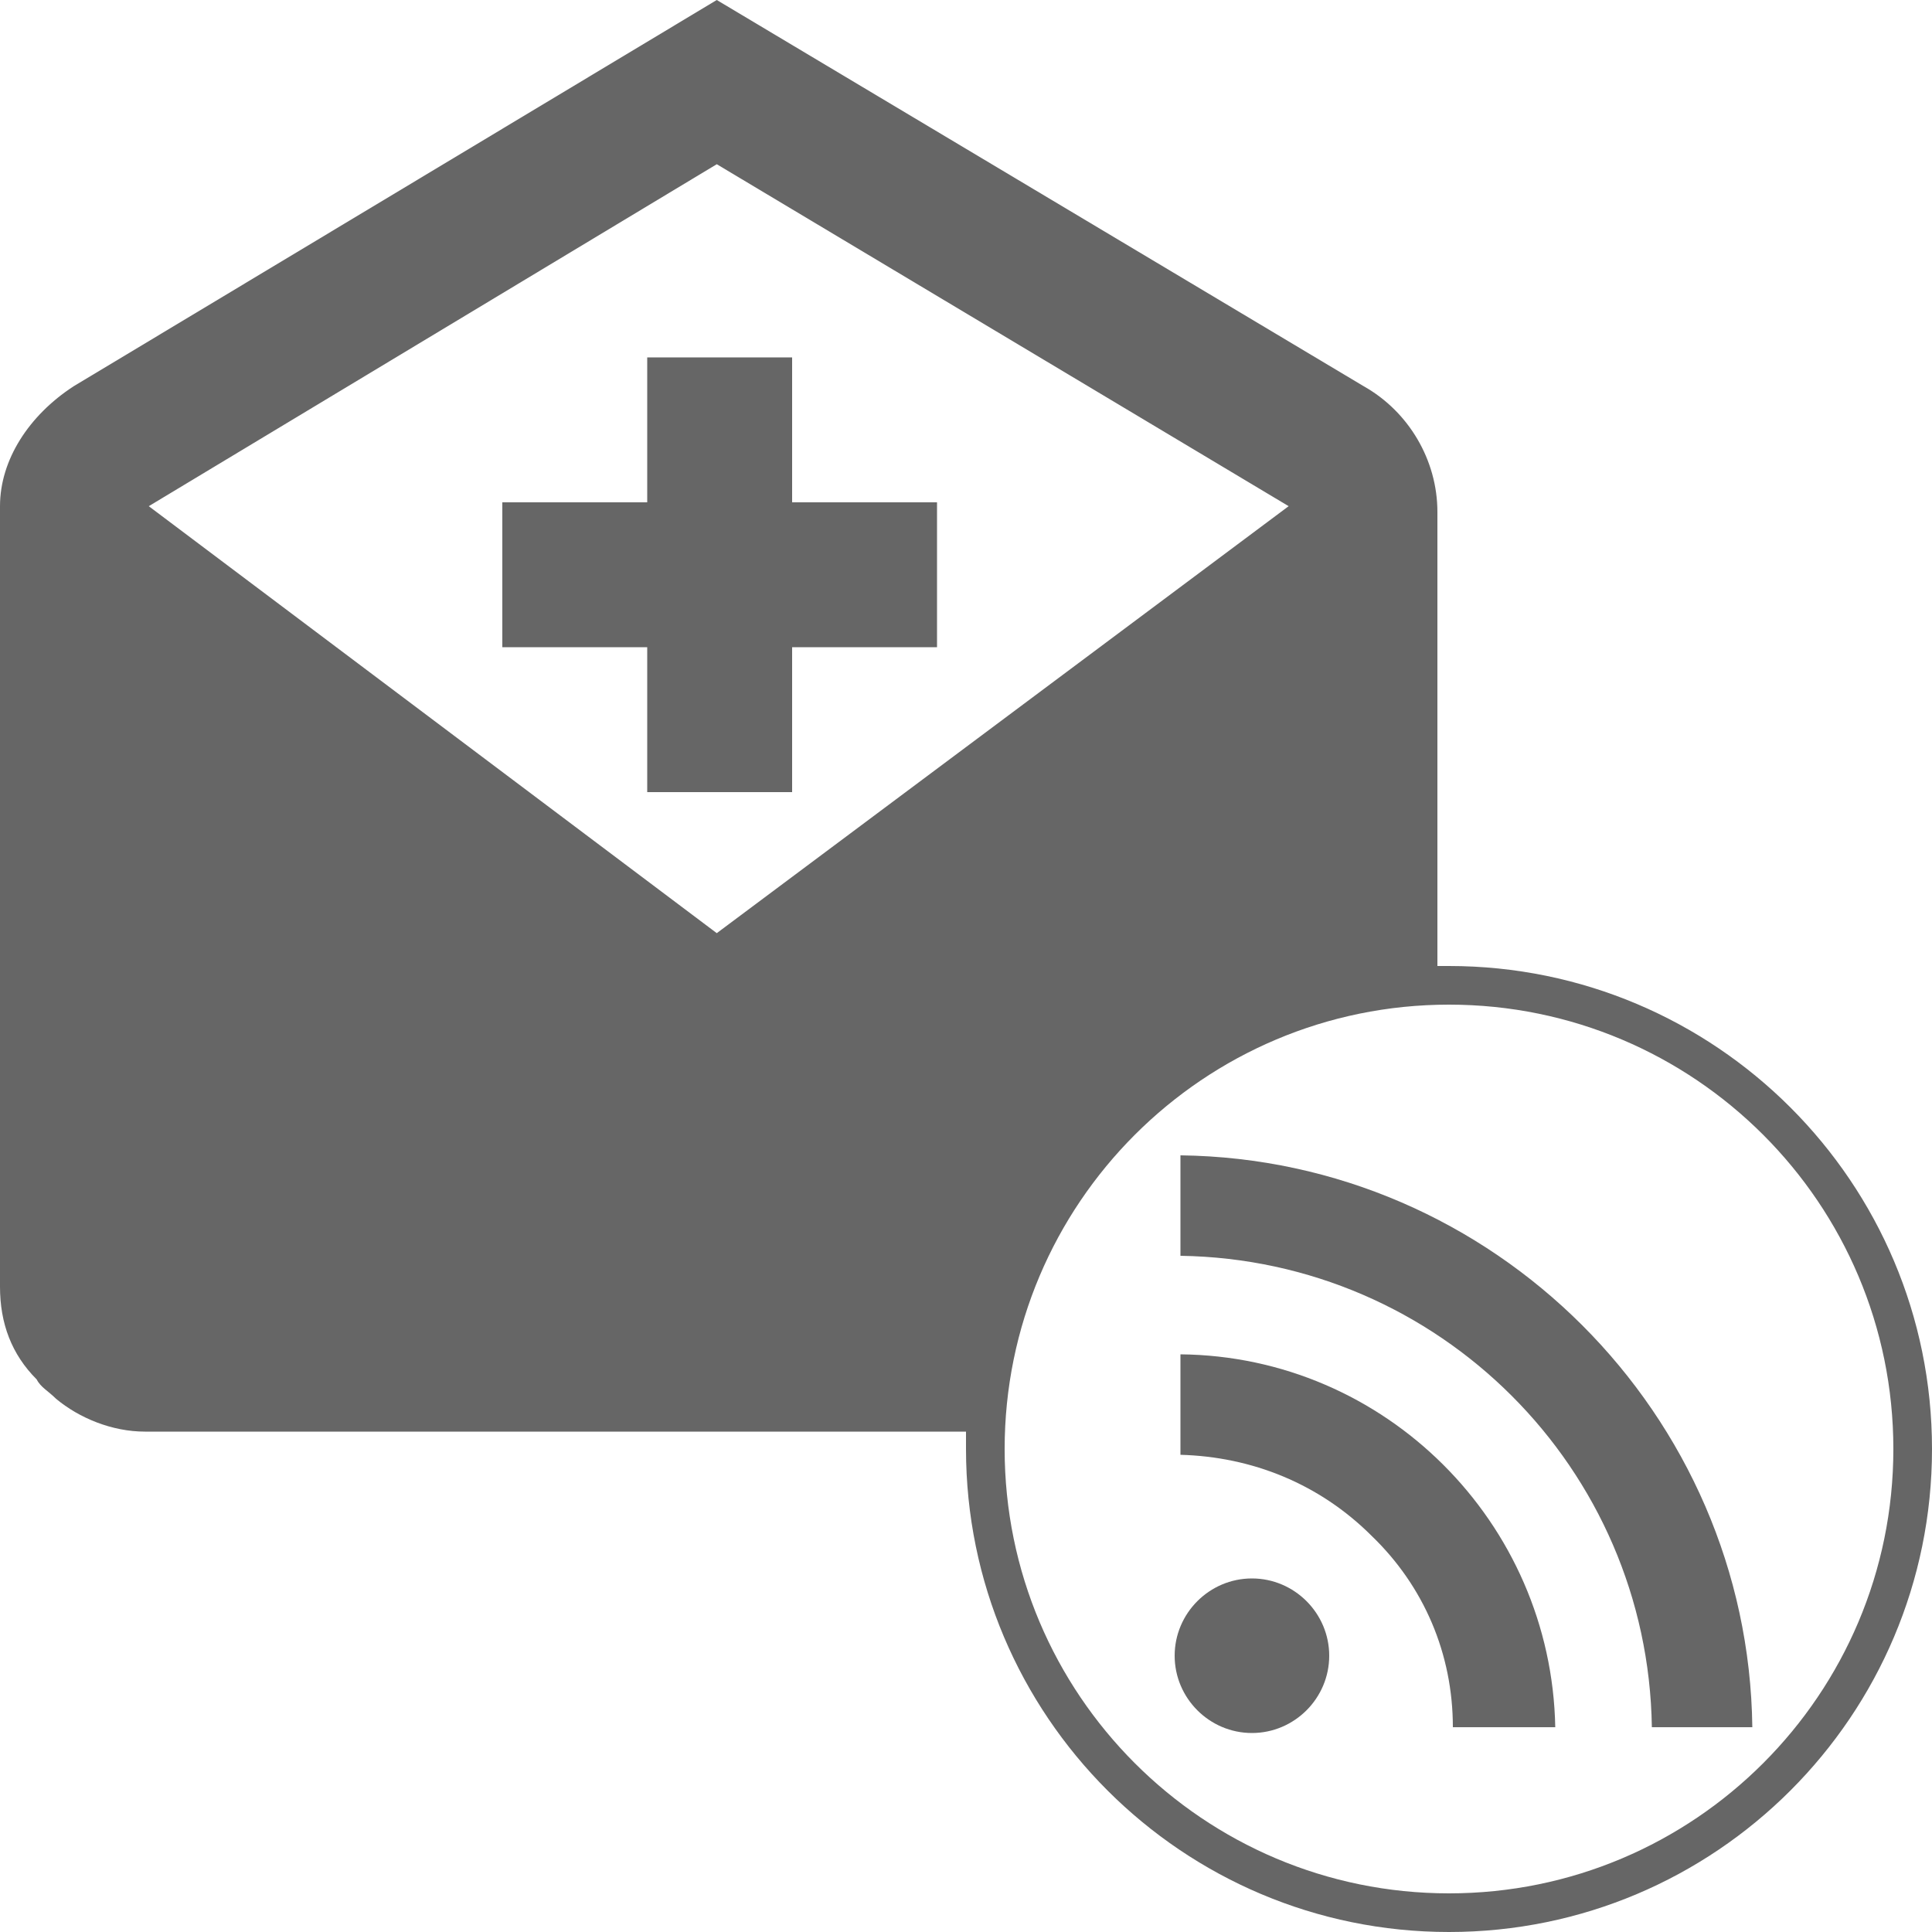
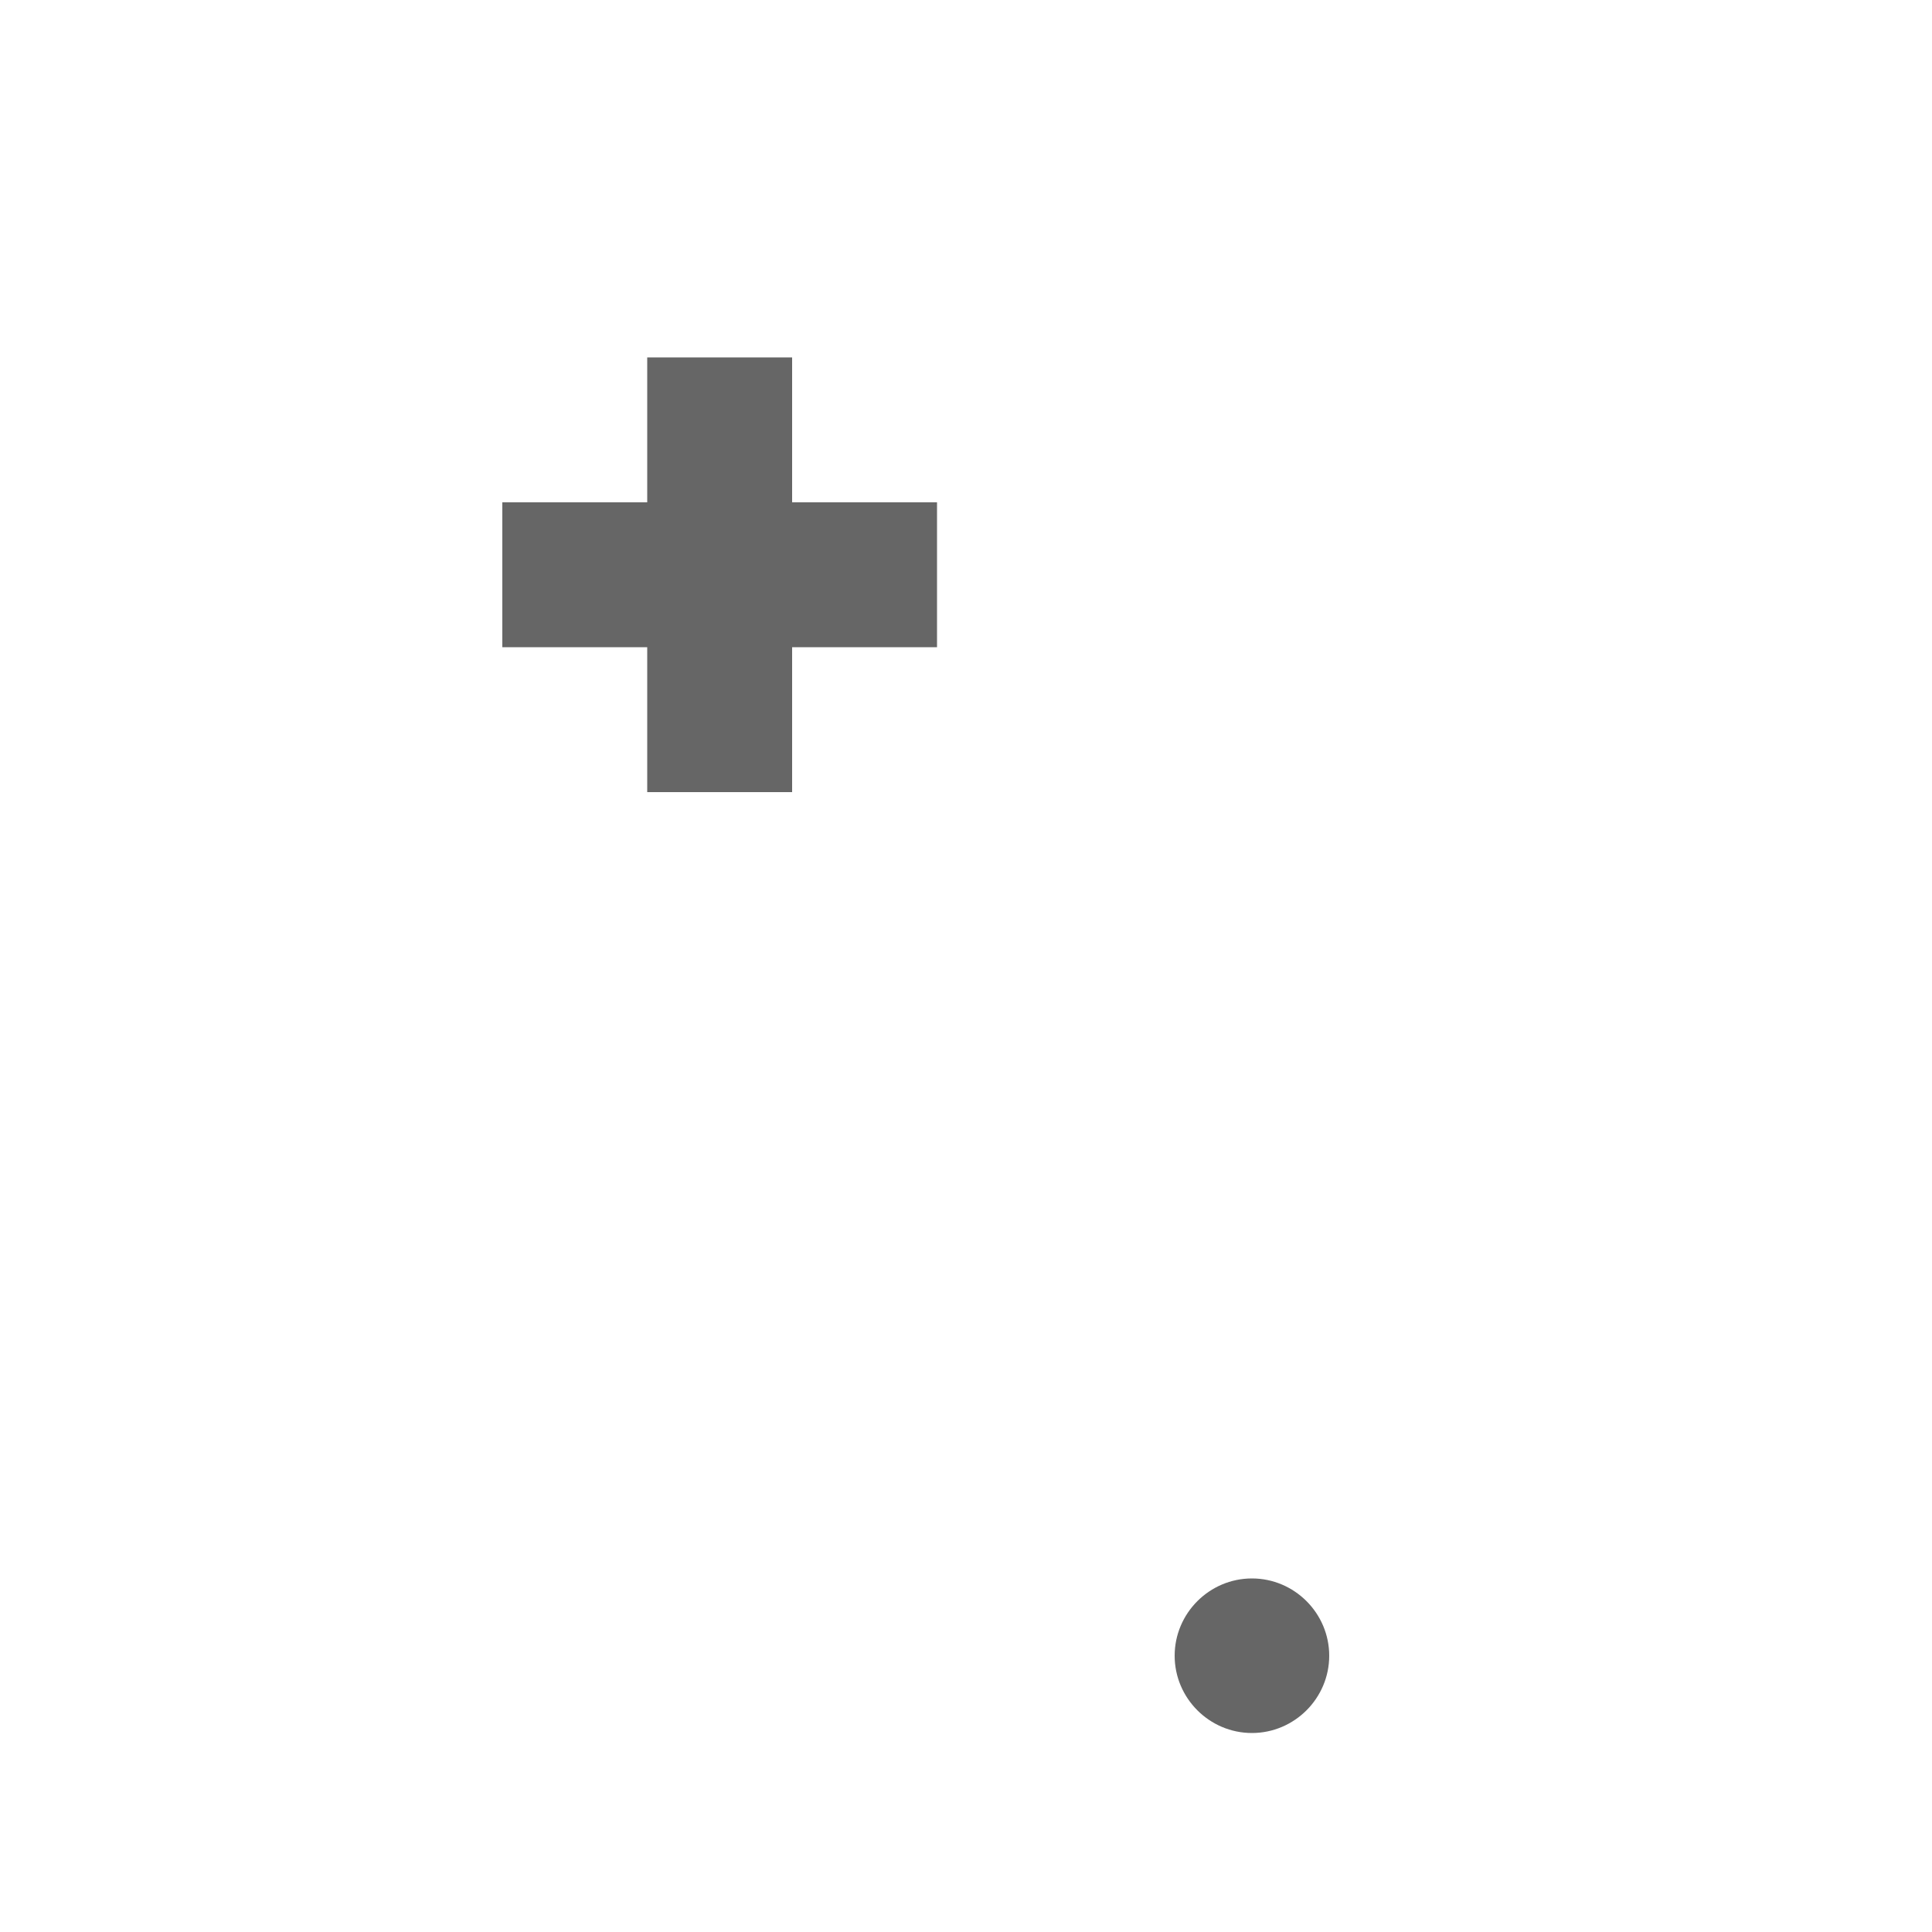
<svg xmlns="http://www.w3.org/2000/svg" version="1.1" id="Layer_1" x="0px" y="0px" viewBox="0 0 100 100" enable-background="new 0 0 100 100" xml:space="preserve">
  <g id="RSS">
    <g>
      <polygon fill="#666666" points="41,26 41,18.5 33.5,18.5 33.5,26 26,26 26,33.5 33.5,33.5 33.5,41 41,41 41,33.5 48.5,33.5     48.5,26   " />
-       <path fill="#666666" d="M75,50c-0.2,0-0.4,0-0.6,0V26.5c0-2.7-1.5-5.2-3.8-6.5L37.1,0L3.8,20C1.5,21.5,0,23.8,0,26.2v40.4    c0,1.9,0.6,3.5,1.9,4.8c0.2,0.4,0.6,0.6,1,1c1.2,1,2.9,1.7,4.6,1.7H50c0,0.3,0,0.6,0,0.9c0,13.8,11.2,25,25,25s25-11.2,25-25    S88.8,50,75,50z M7.7,26.2L37.1,8.5l29.6,17.7L37.1,48.3L7.7,26.2z M75,98c-12.7,0-23-10.3-23-23s10.3-23,23-23s23,10.3,23,23    S87.7,98,75,98z" />
      <path fill="#666666" d="M64.8,81.7c-2.2,0-4,1.8-4,4c0,2.2,1.8,4,4,4s4-1.8,4-4S67,81.7,64.8,81.7z" />
-       <path fill="#666666" d="M61.1,70.1v5.2c3.7,0.1,7.2,1.5,9.9,4.2c2.7,2.6,4.2,6.1,4.2,9.9h5.3C80.3,78.8,71.7,70.2,61.1,70.1z" />
-       <path fill="#666666" d="M61.1,59.8V65c13.4,0.2,24.2,11,24.4,24.4h5.2C90.5,73.2,77.3,60,61.1,59.8z" />
    </g>
  </g>
</svg>